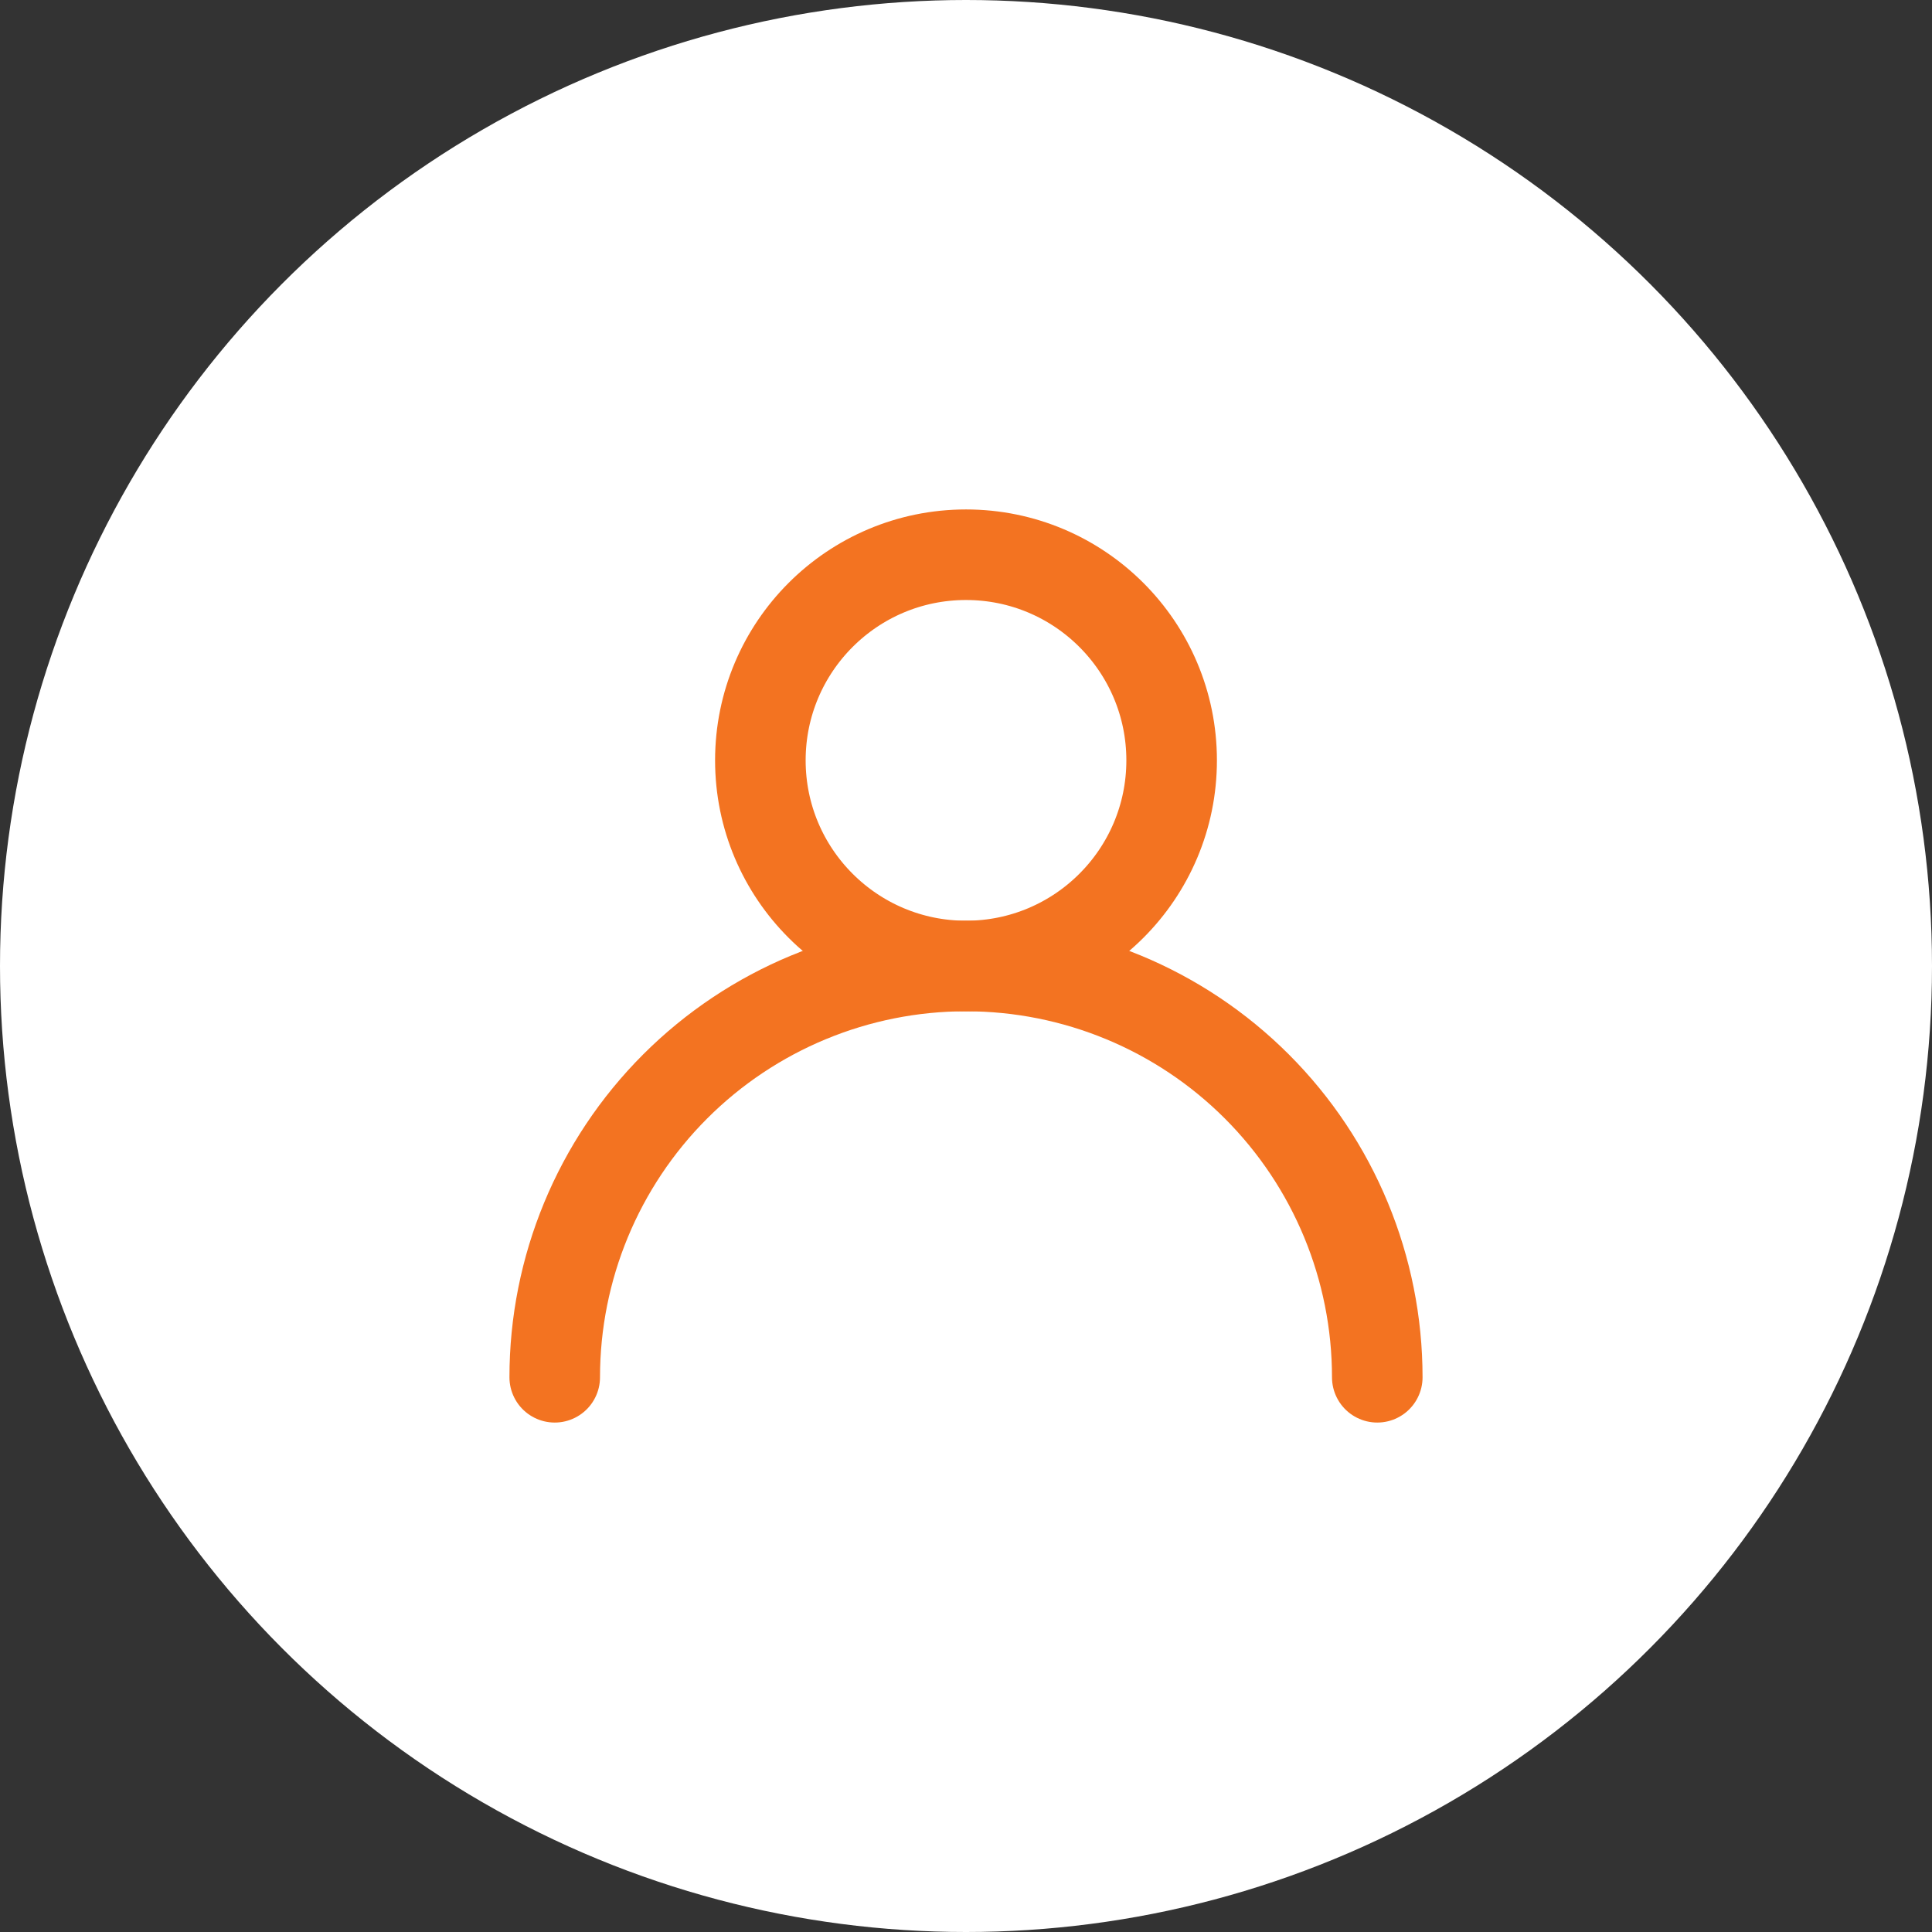
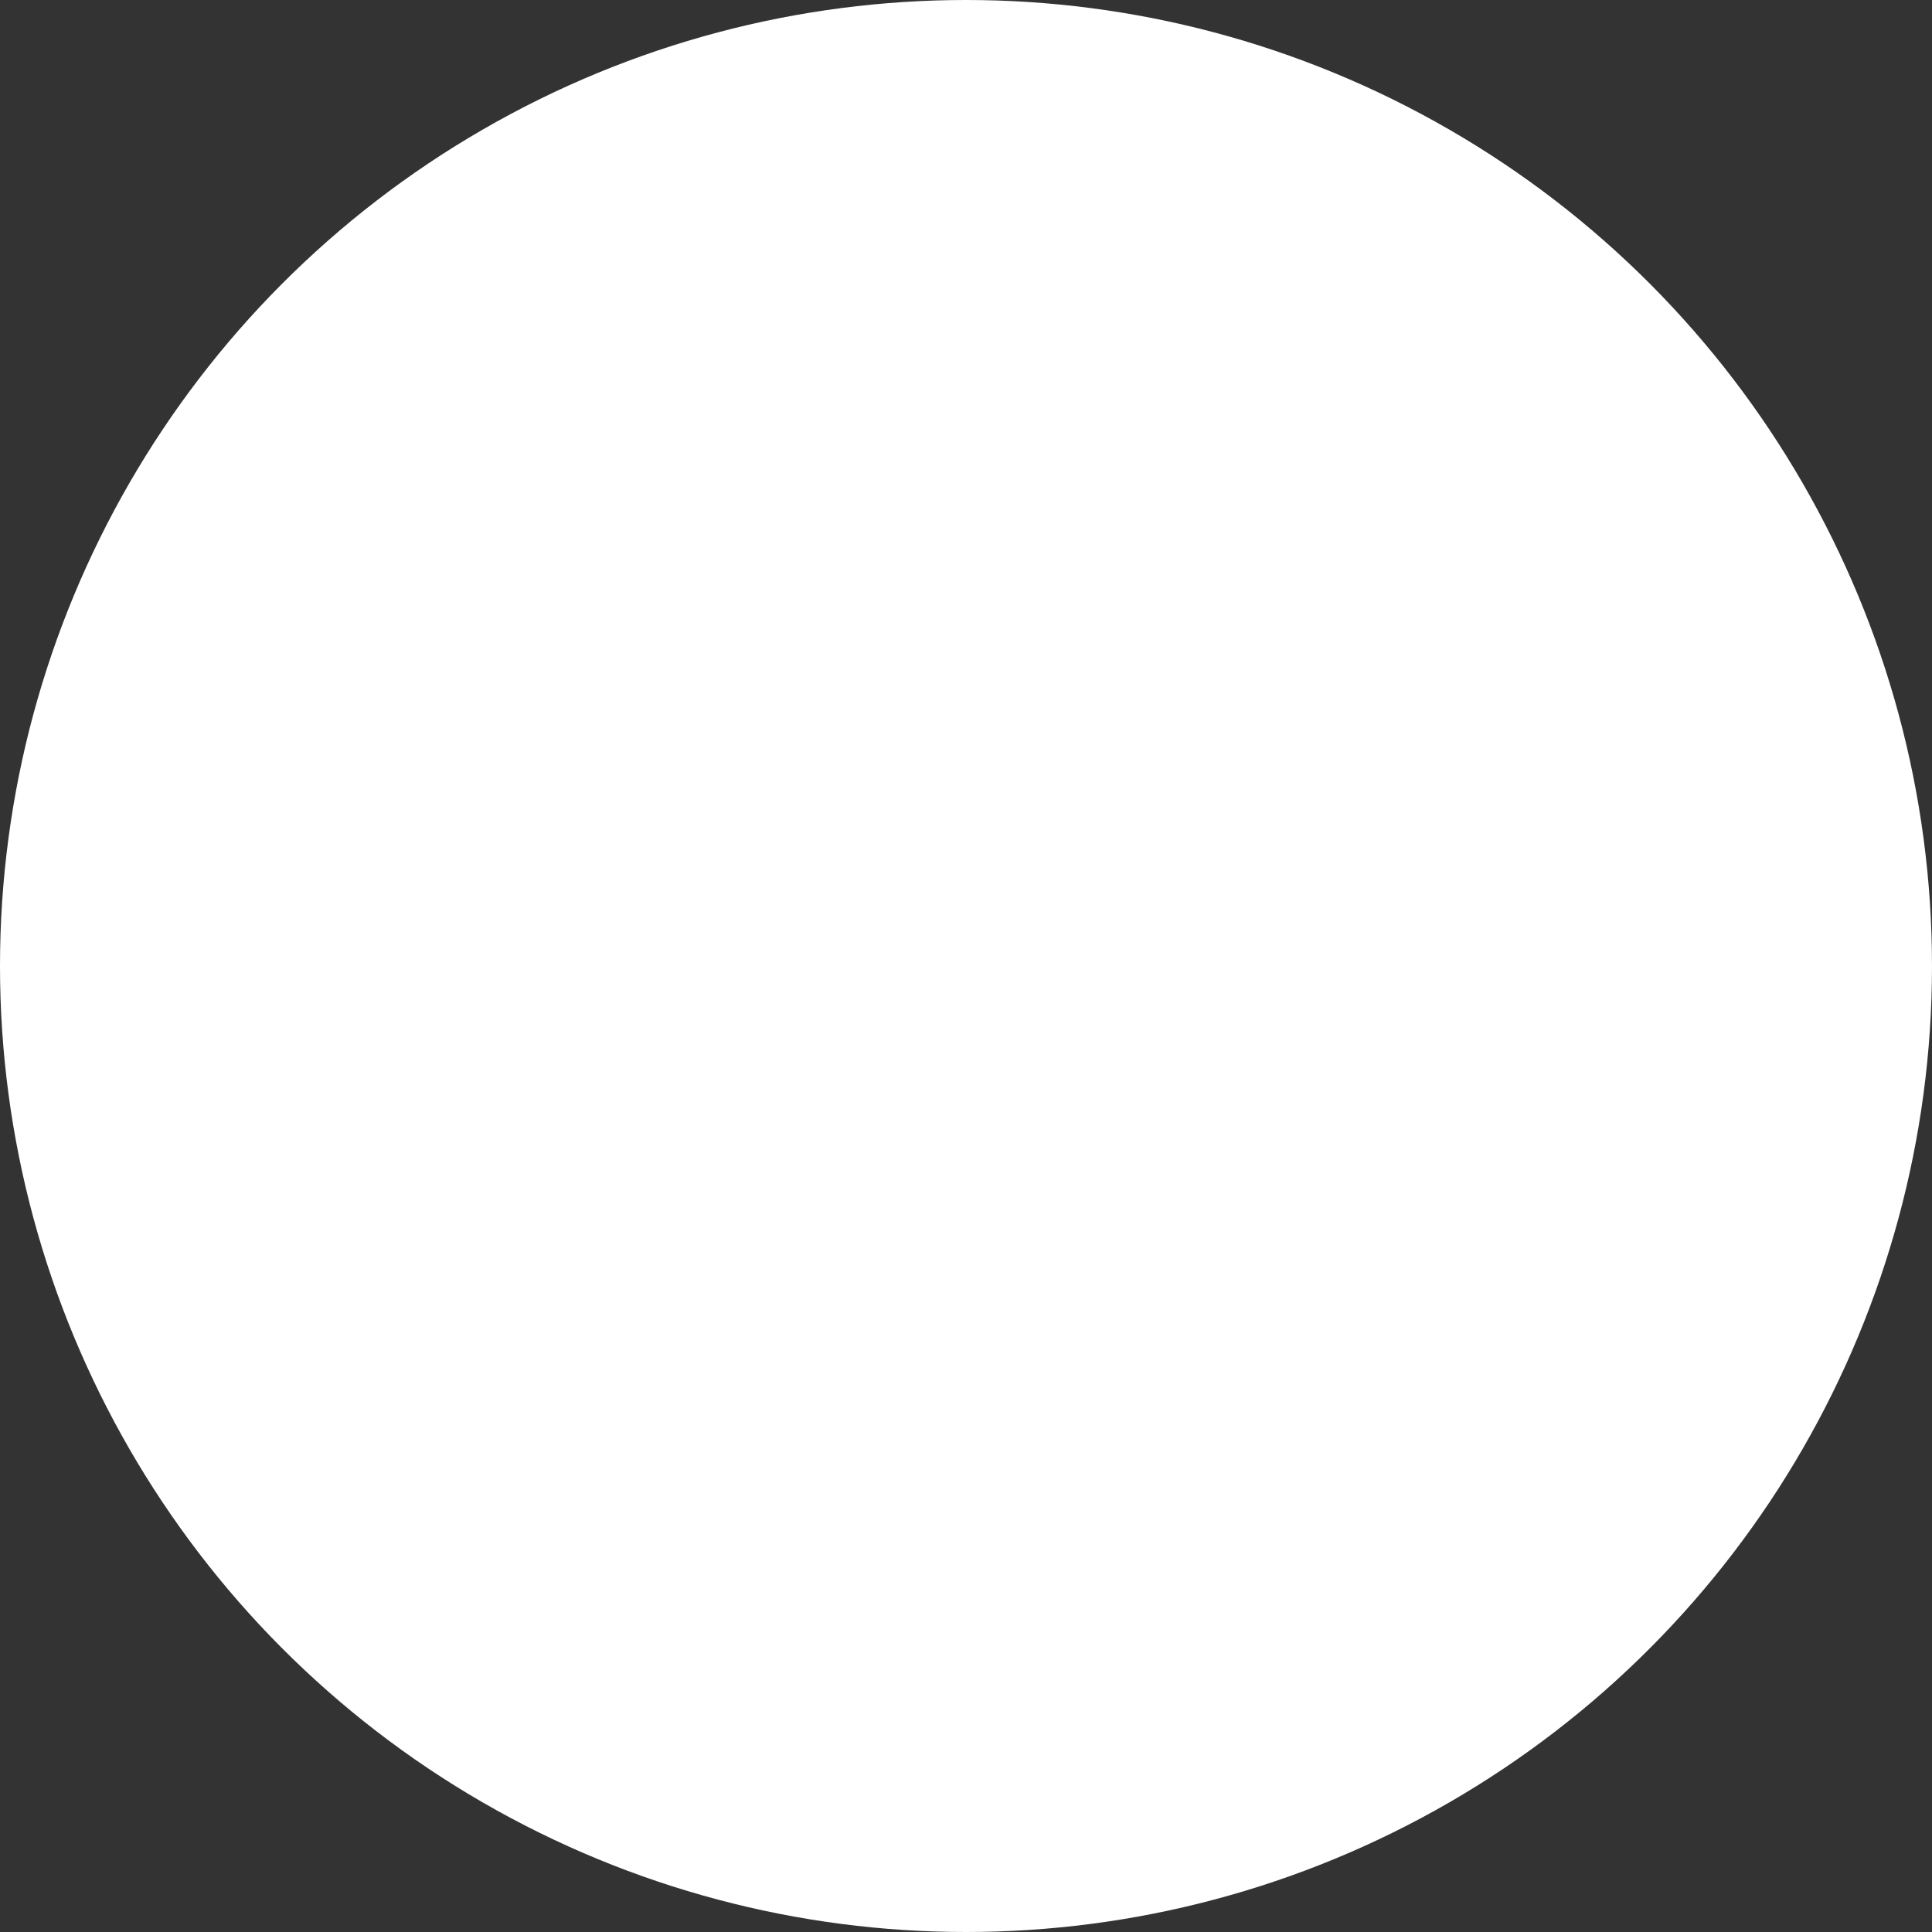
<svg xmlns="http://www.w3.org/2000/svg" width="32" height="32" viewBox="0 0 32 32" fill="none">
  <rect x="0" y="0" width="32" height="32" fill="#333333" stroke="none" />
  <circle cx="16" cy="16" r="16" fill="white" />
-   <path d="M9.188 22.812C9.188 21.006 9.905 19.273 11.183 17.995C12.46 16.718 14.193 16 16 16V16C17.807 16 19.54 16.718 20.817 17.995C22.095 19.273 22.812 21.006 22.812 22.812" stroke="#F37321" stroke-width="1.5" stroke-linecap="round" stroke-linejoin="round" />
-   <path d="M16 16C17.881 16 19.406 14.475 19.406 12.594C19.406 10.713 17.881 9.188 16 9.188C14.119 9.188 12.594 10.713 12.594 12.594C12.594 14.475 14.119 16 16 16Z" stroke="#F37321" stroke-width="1.5" stroke-linecap="round" stroke-linejoin="round" />
</svg>